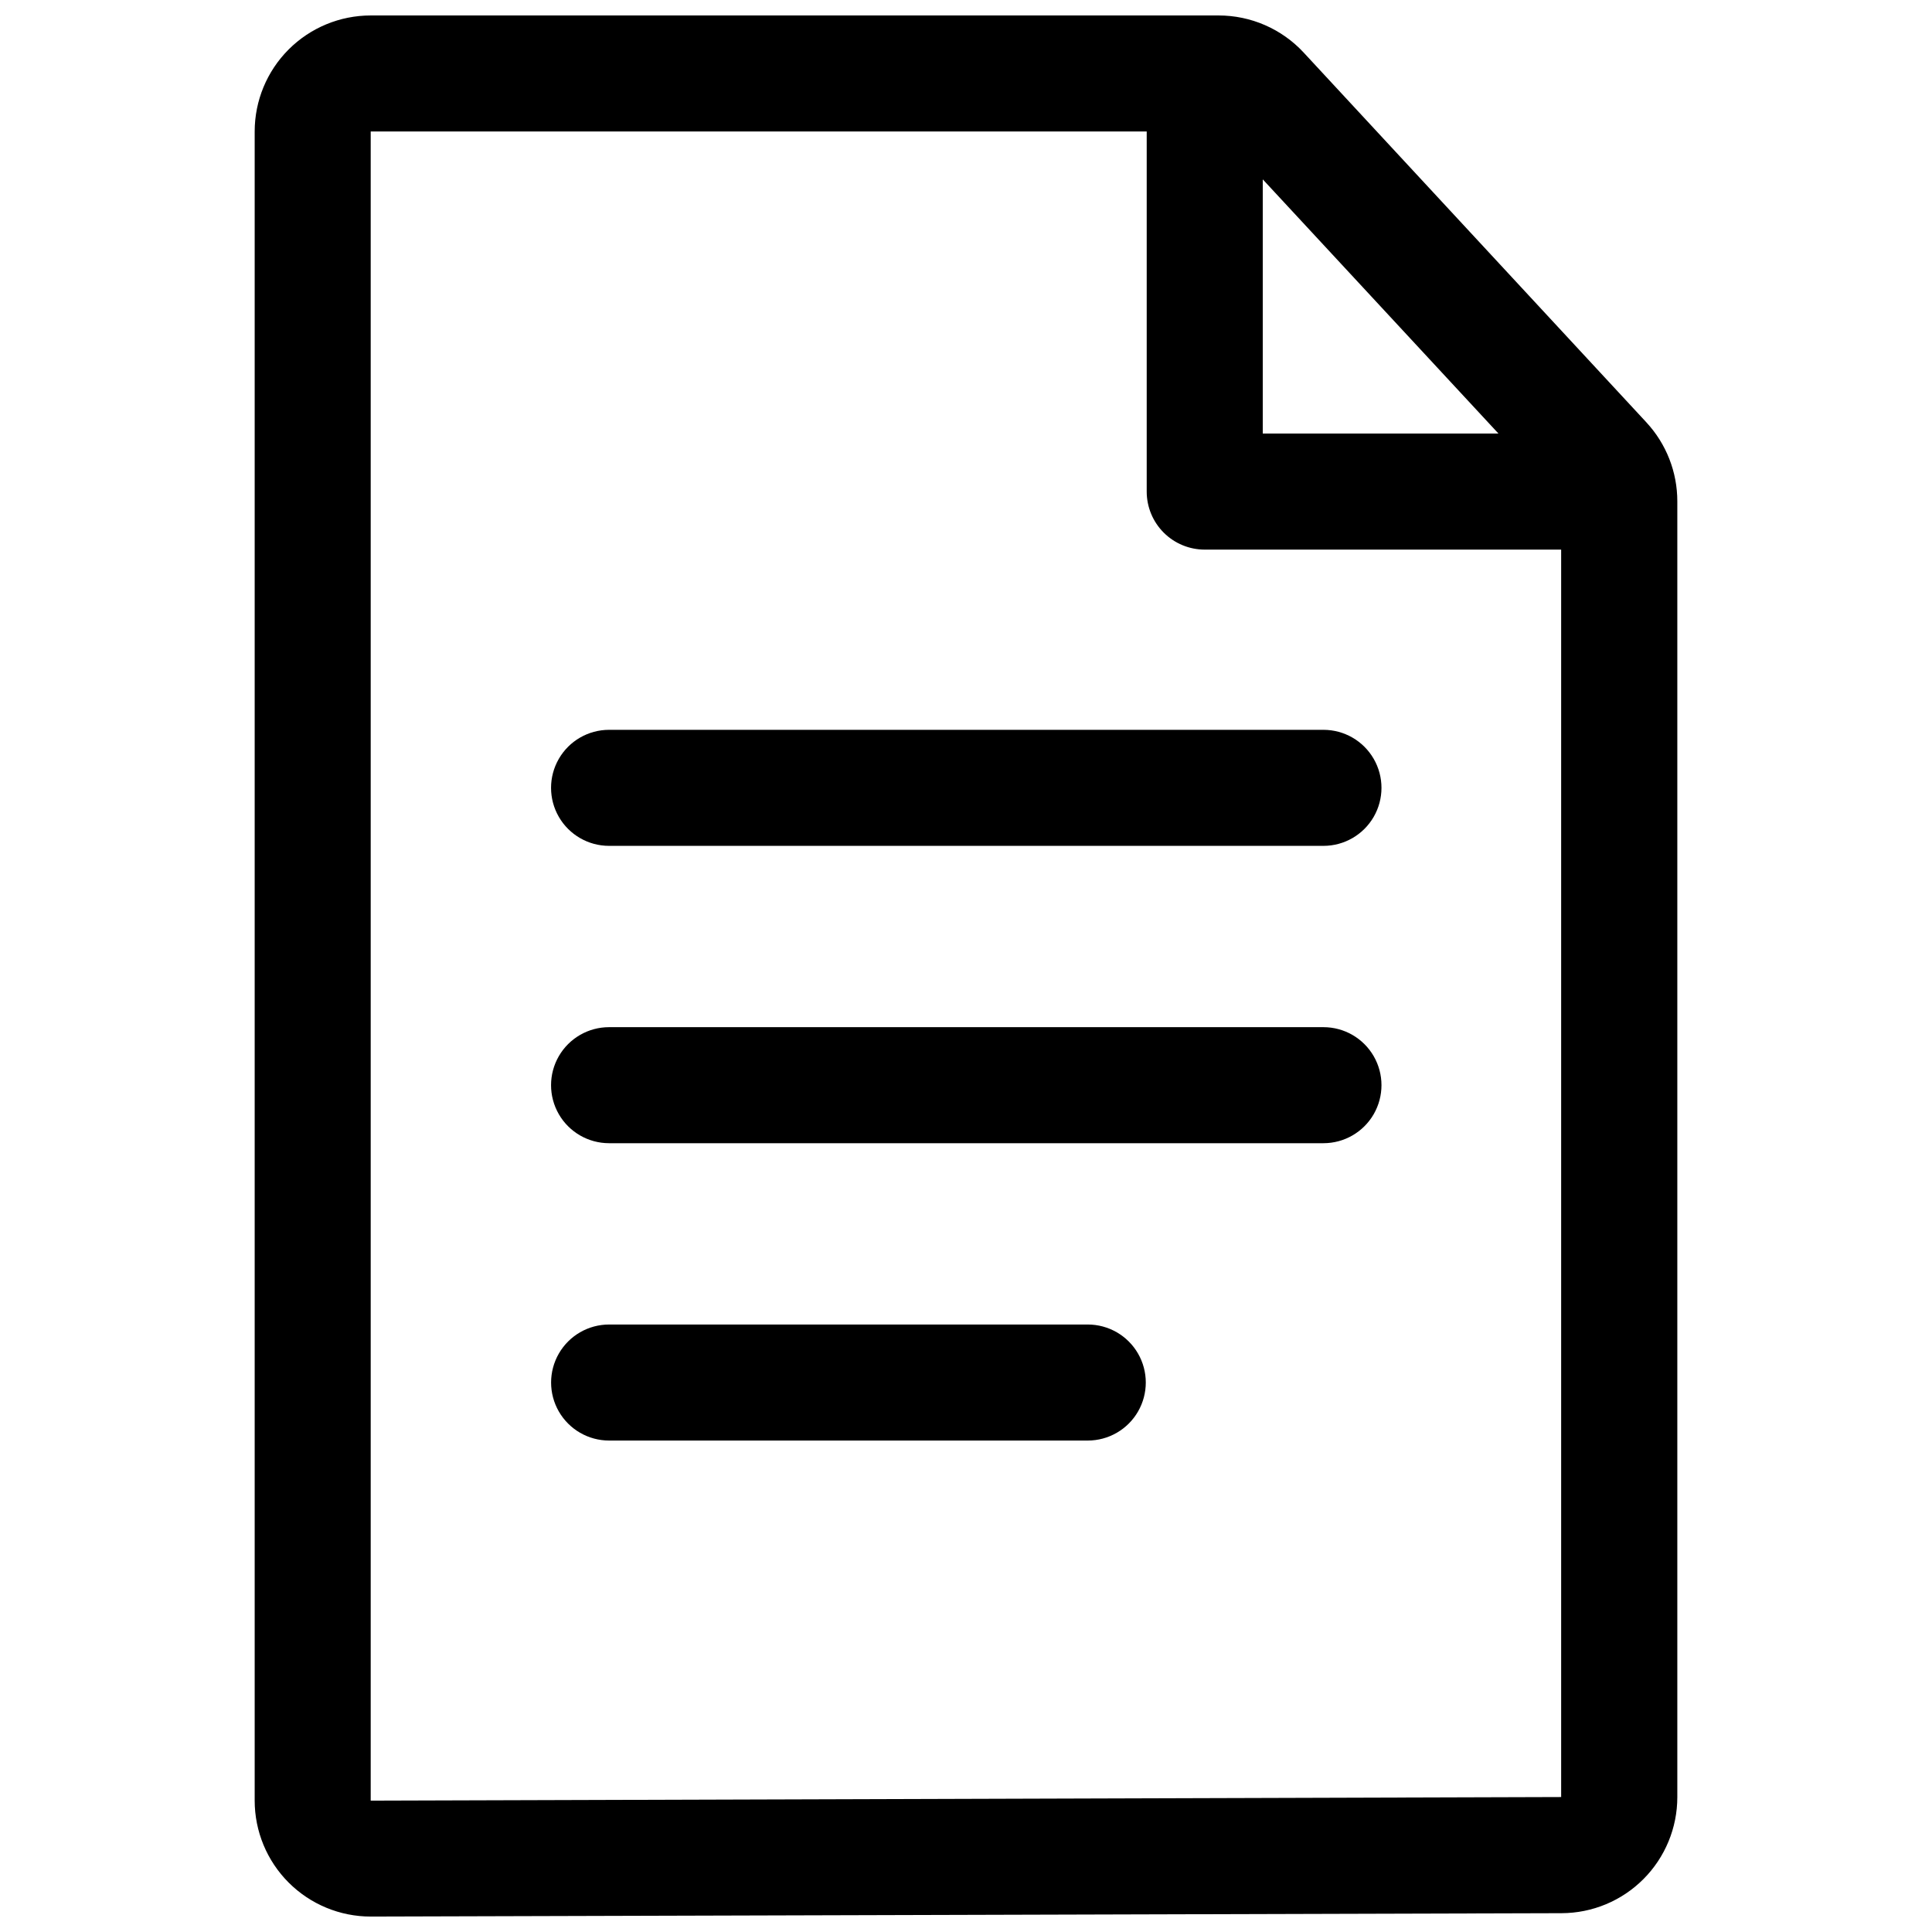
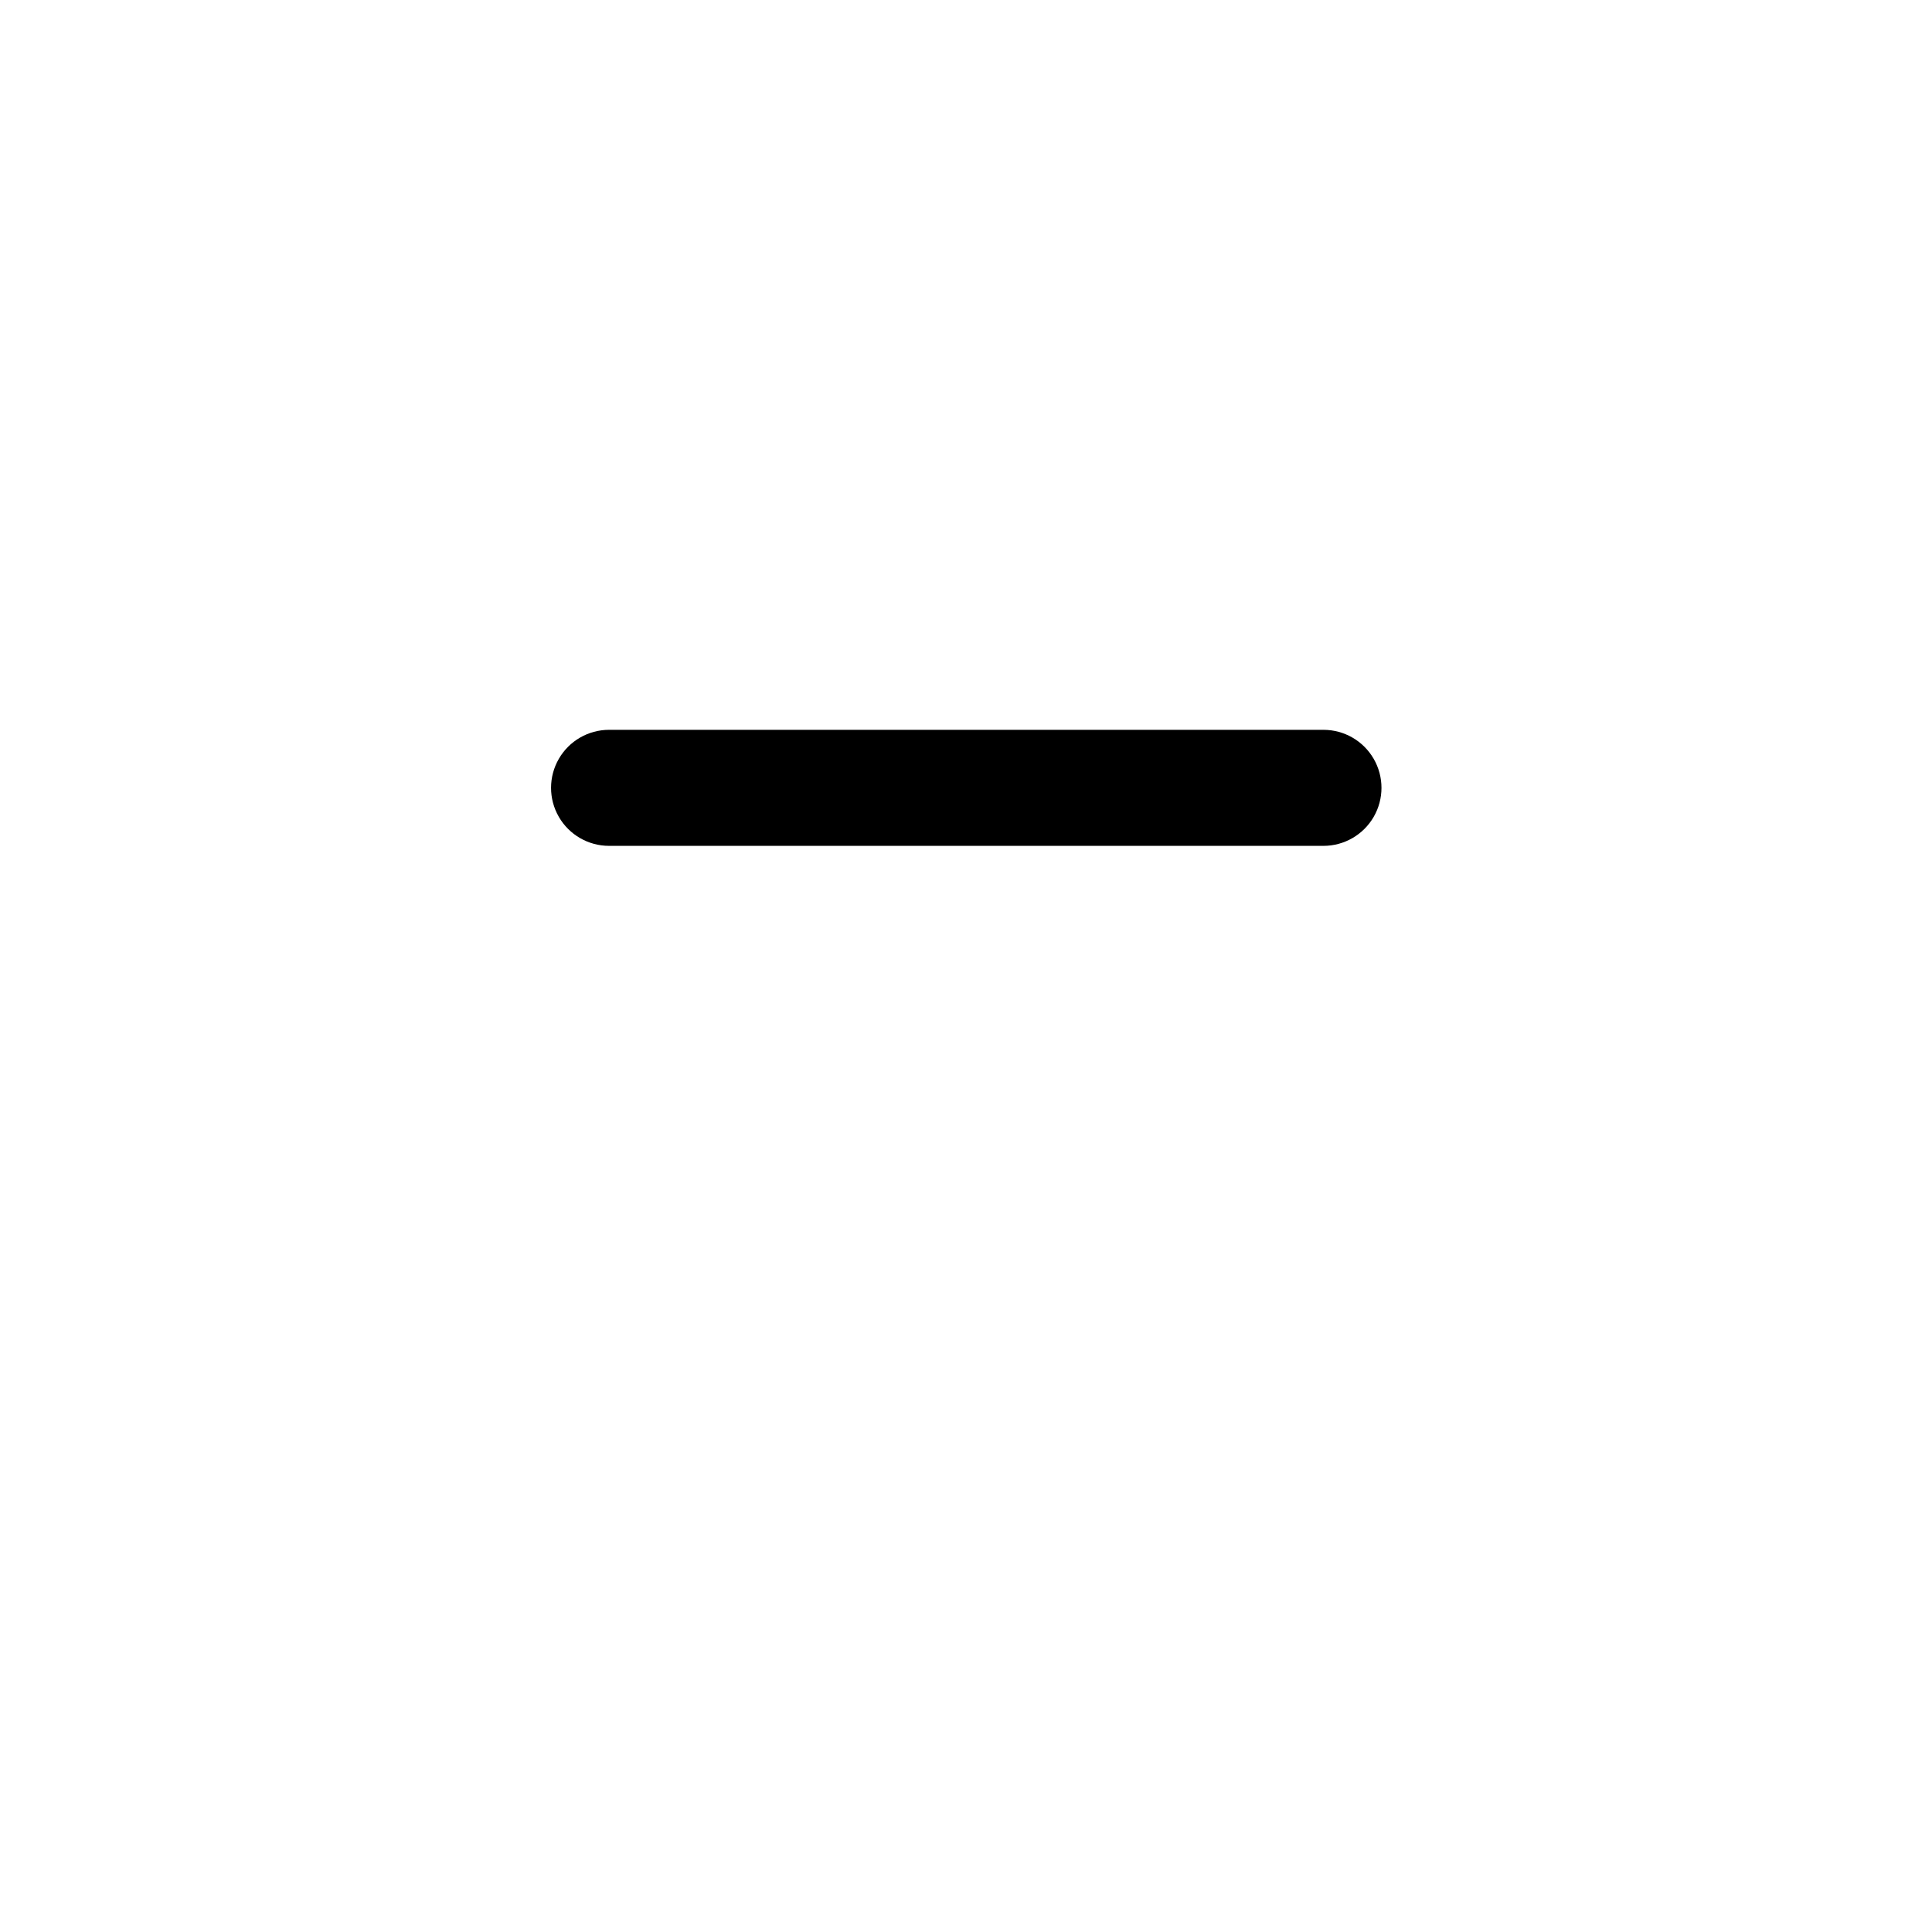
<svg xmlns="http://www.w3.org/2000/svg" width="800px" height="800px" version="1.1" viewBox="144 144 512 512">
  <defs>
    <clipPath id="a">
-       <path d="m211 148.09h378v503.81h-378z" />
-     </clipPath>
+       </clipPath>
  </defs>
  <g clip-path="url(#a)">
-     <path d="m580.31 255.93-90.844-98.02h0.004c-5.824-6.266-13.996-9.82-22.547-9.812h-224.68c-8.156 0-15.977 3.238-21.746 9.008-5.766 5.766-9.004 13.59-9.004 21.742v442.31c0 8.156 3.238 15.977 9.004 21.742 5.769 5.769 13.59 9.008 21.746 9.008h0.086l315.51-0.895c8.141-0.02 15.941-3.269 21.691-9.035 5.746-5.766 8.977-13.574 8.977-21.715v-343.39c0.008-7.766-2.922-15.246-8.199-20.941zm-39.199 2.969h-62.465v-67.363zm-298.87 362.29v-442.34h205.65v95.43c0 4.078 1.621 7.988 4.504 10.871 2.883 2.883 6.793 4.504 10.871 4.504h94.457v330.58z" />
-   </g>
+     </g>
  <path d="m494.73 337.41h-189.32c-5.492 0-10.57 2.93-13.316 7.688-2.746 4.758-2.746 10.617 0 15.375 2.746 4.758 7.824 7.688 13.316 7.688h189.32c5.492 0 10.566-2.93 13.316-7.688 2.746-4.758 2.746-10.617 0-15.375-2.75-4.758-7.824-7.688-13.316-7.688z" />
-   <path d="m494.73 416.21h-189.32c-5.492 0-10.57 2.93-13.316 7.688-2.746 4.758-2.746 10.617 0 15.375 2.746 4.758 7.824 7.688 13.316 7.688h189.32c5.492 0 10.566-2.93 13.316-7.688 2.746-4.758 2.746-10.617 0-15.375-2.75-4.758-7.824-7.688-13.316-7.688z" />
-   <path d="m432.27 495.01h-126.85c-5.492 0-10.57 2.93-13.316 7.688-2.746 4.758-2.746 10.617 0 15.375 2.746 4.758 7.824 7.688 13.316 7.688h126.85c5.492 0 10.566-2.93 13.316-7.688 2.746-4.758 2.746-10.617 0-15.375-2.75-4.758-7.824-7.688-13.316-7.688z" />
</svg>